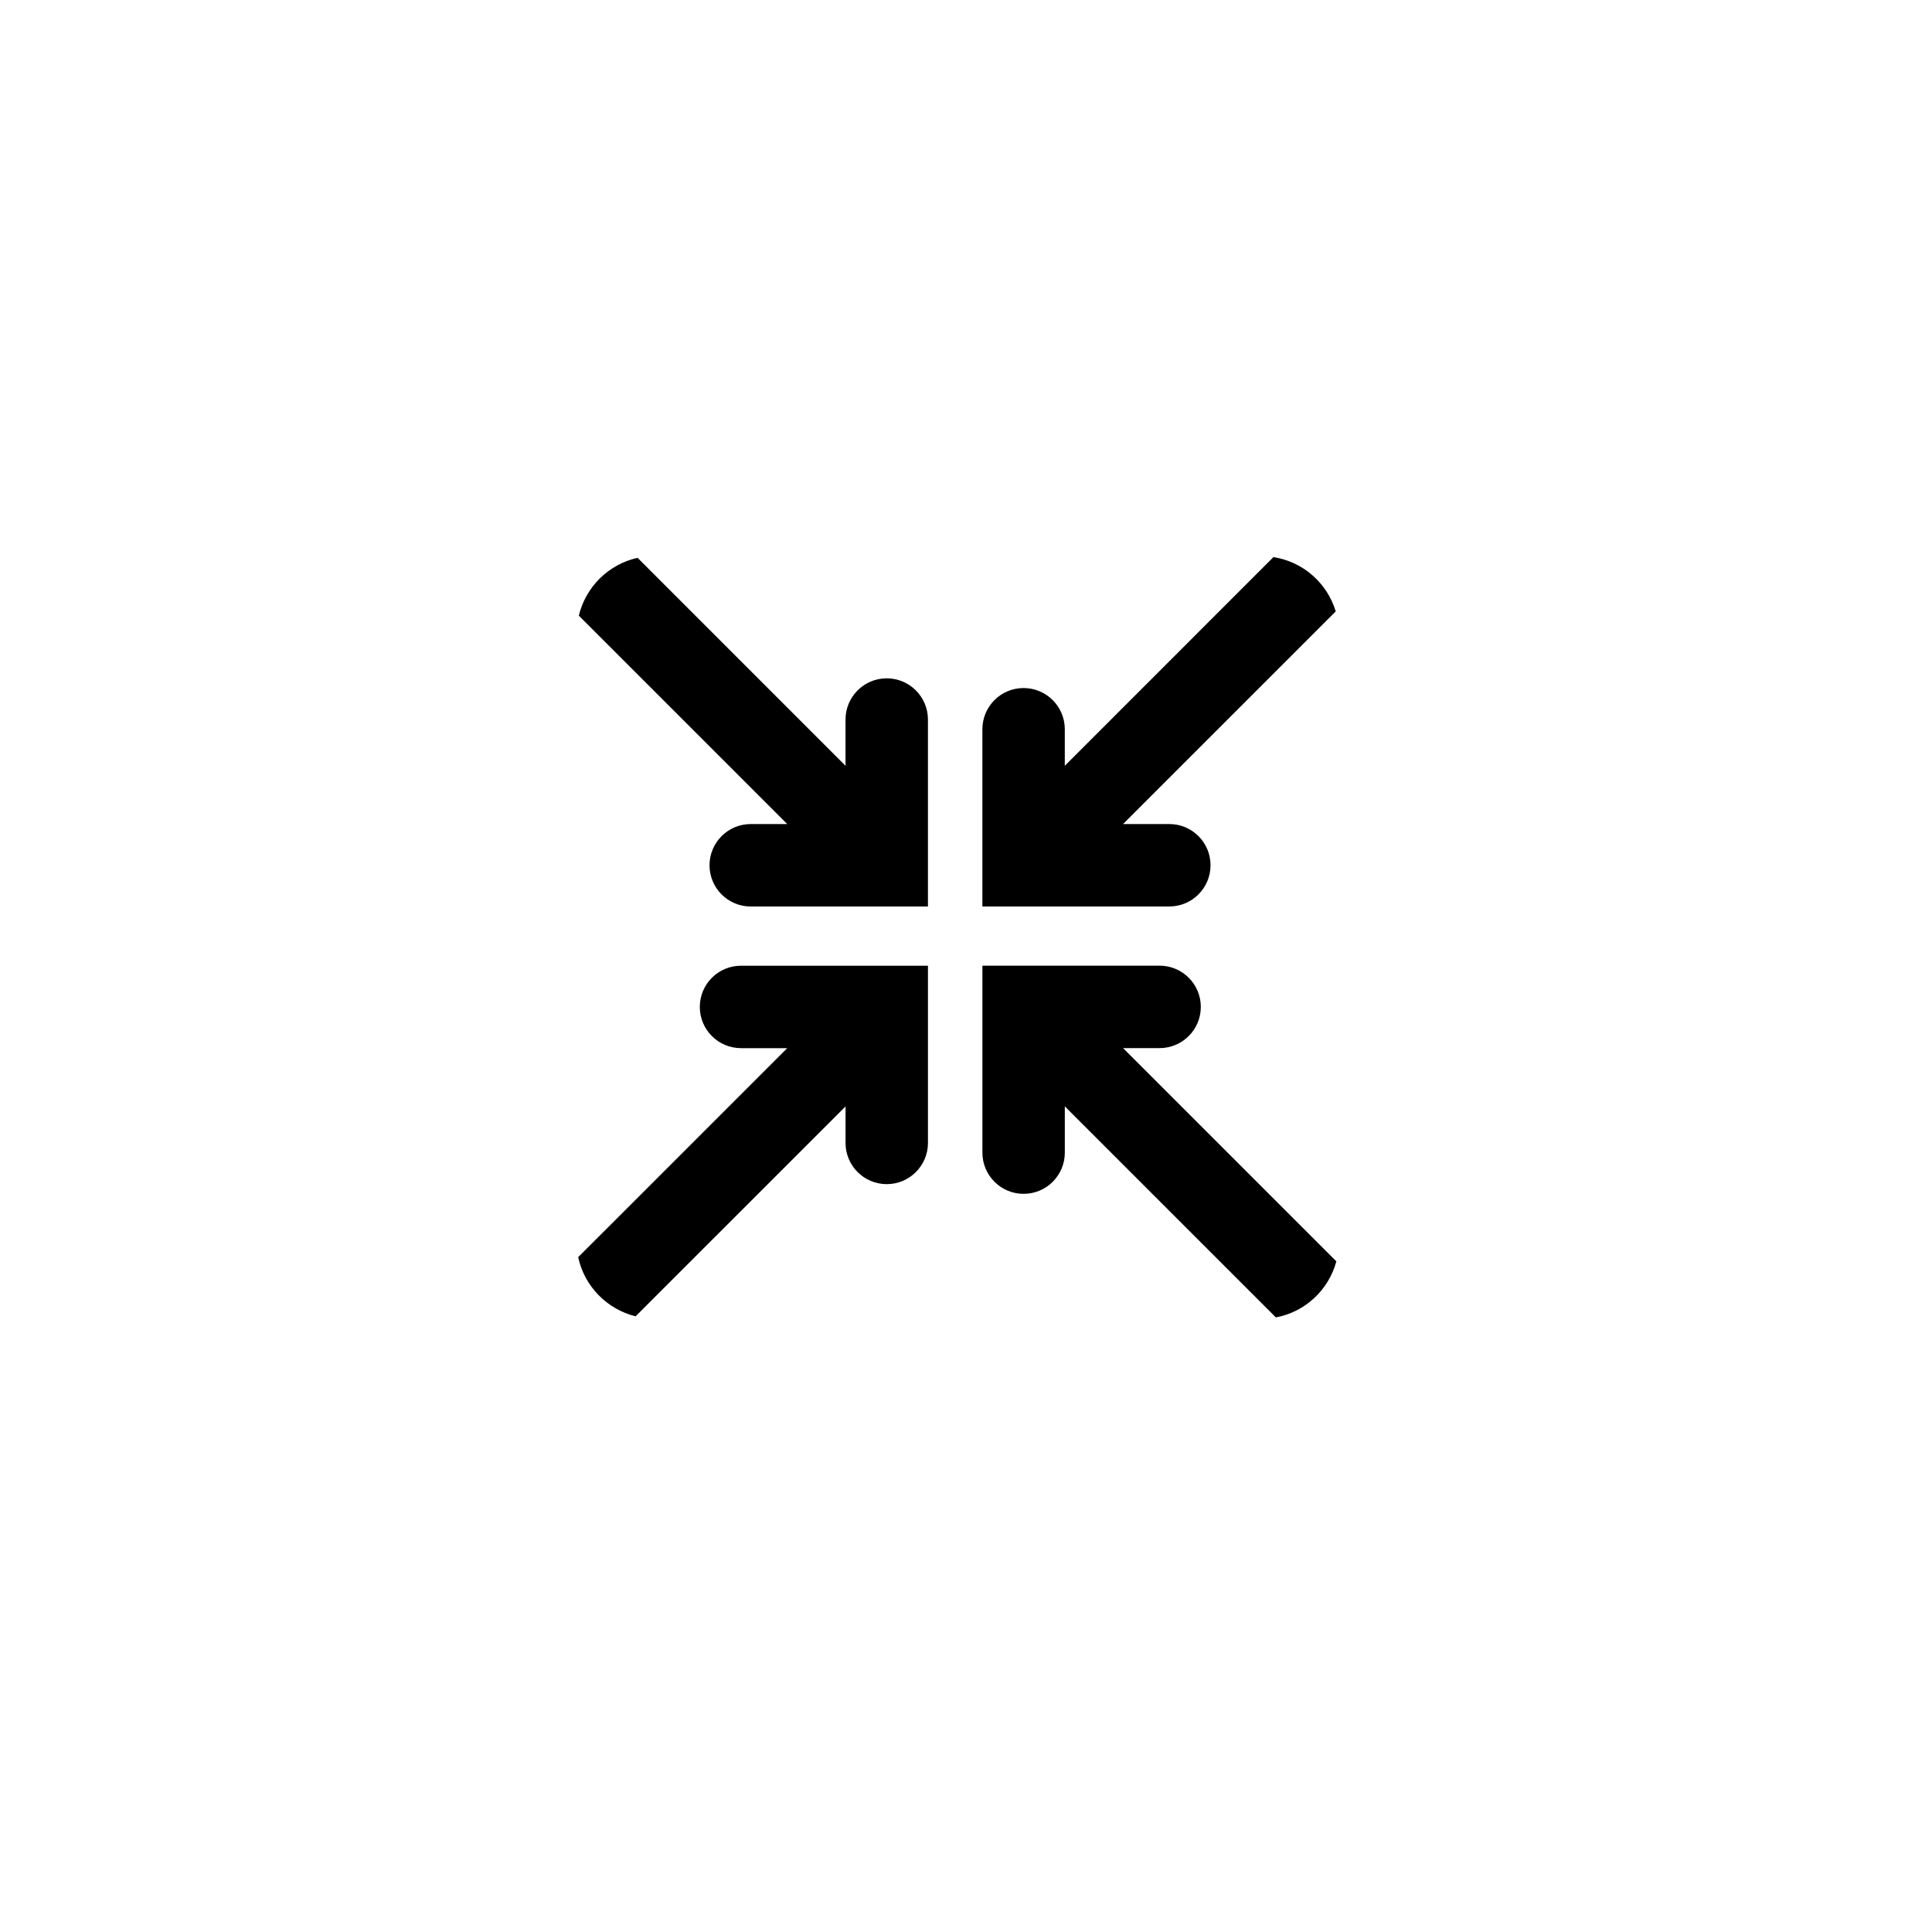
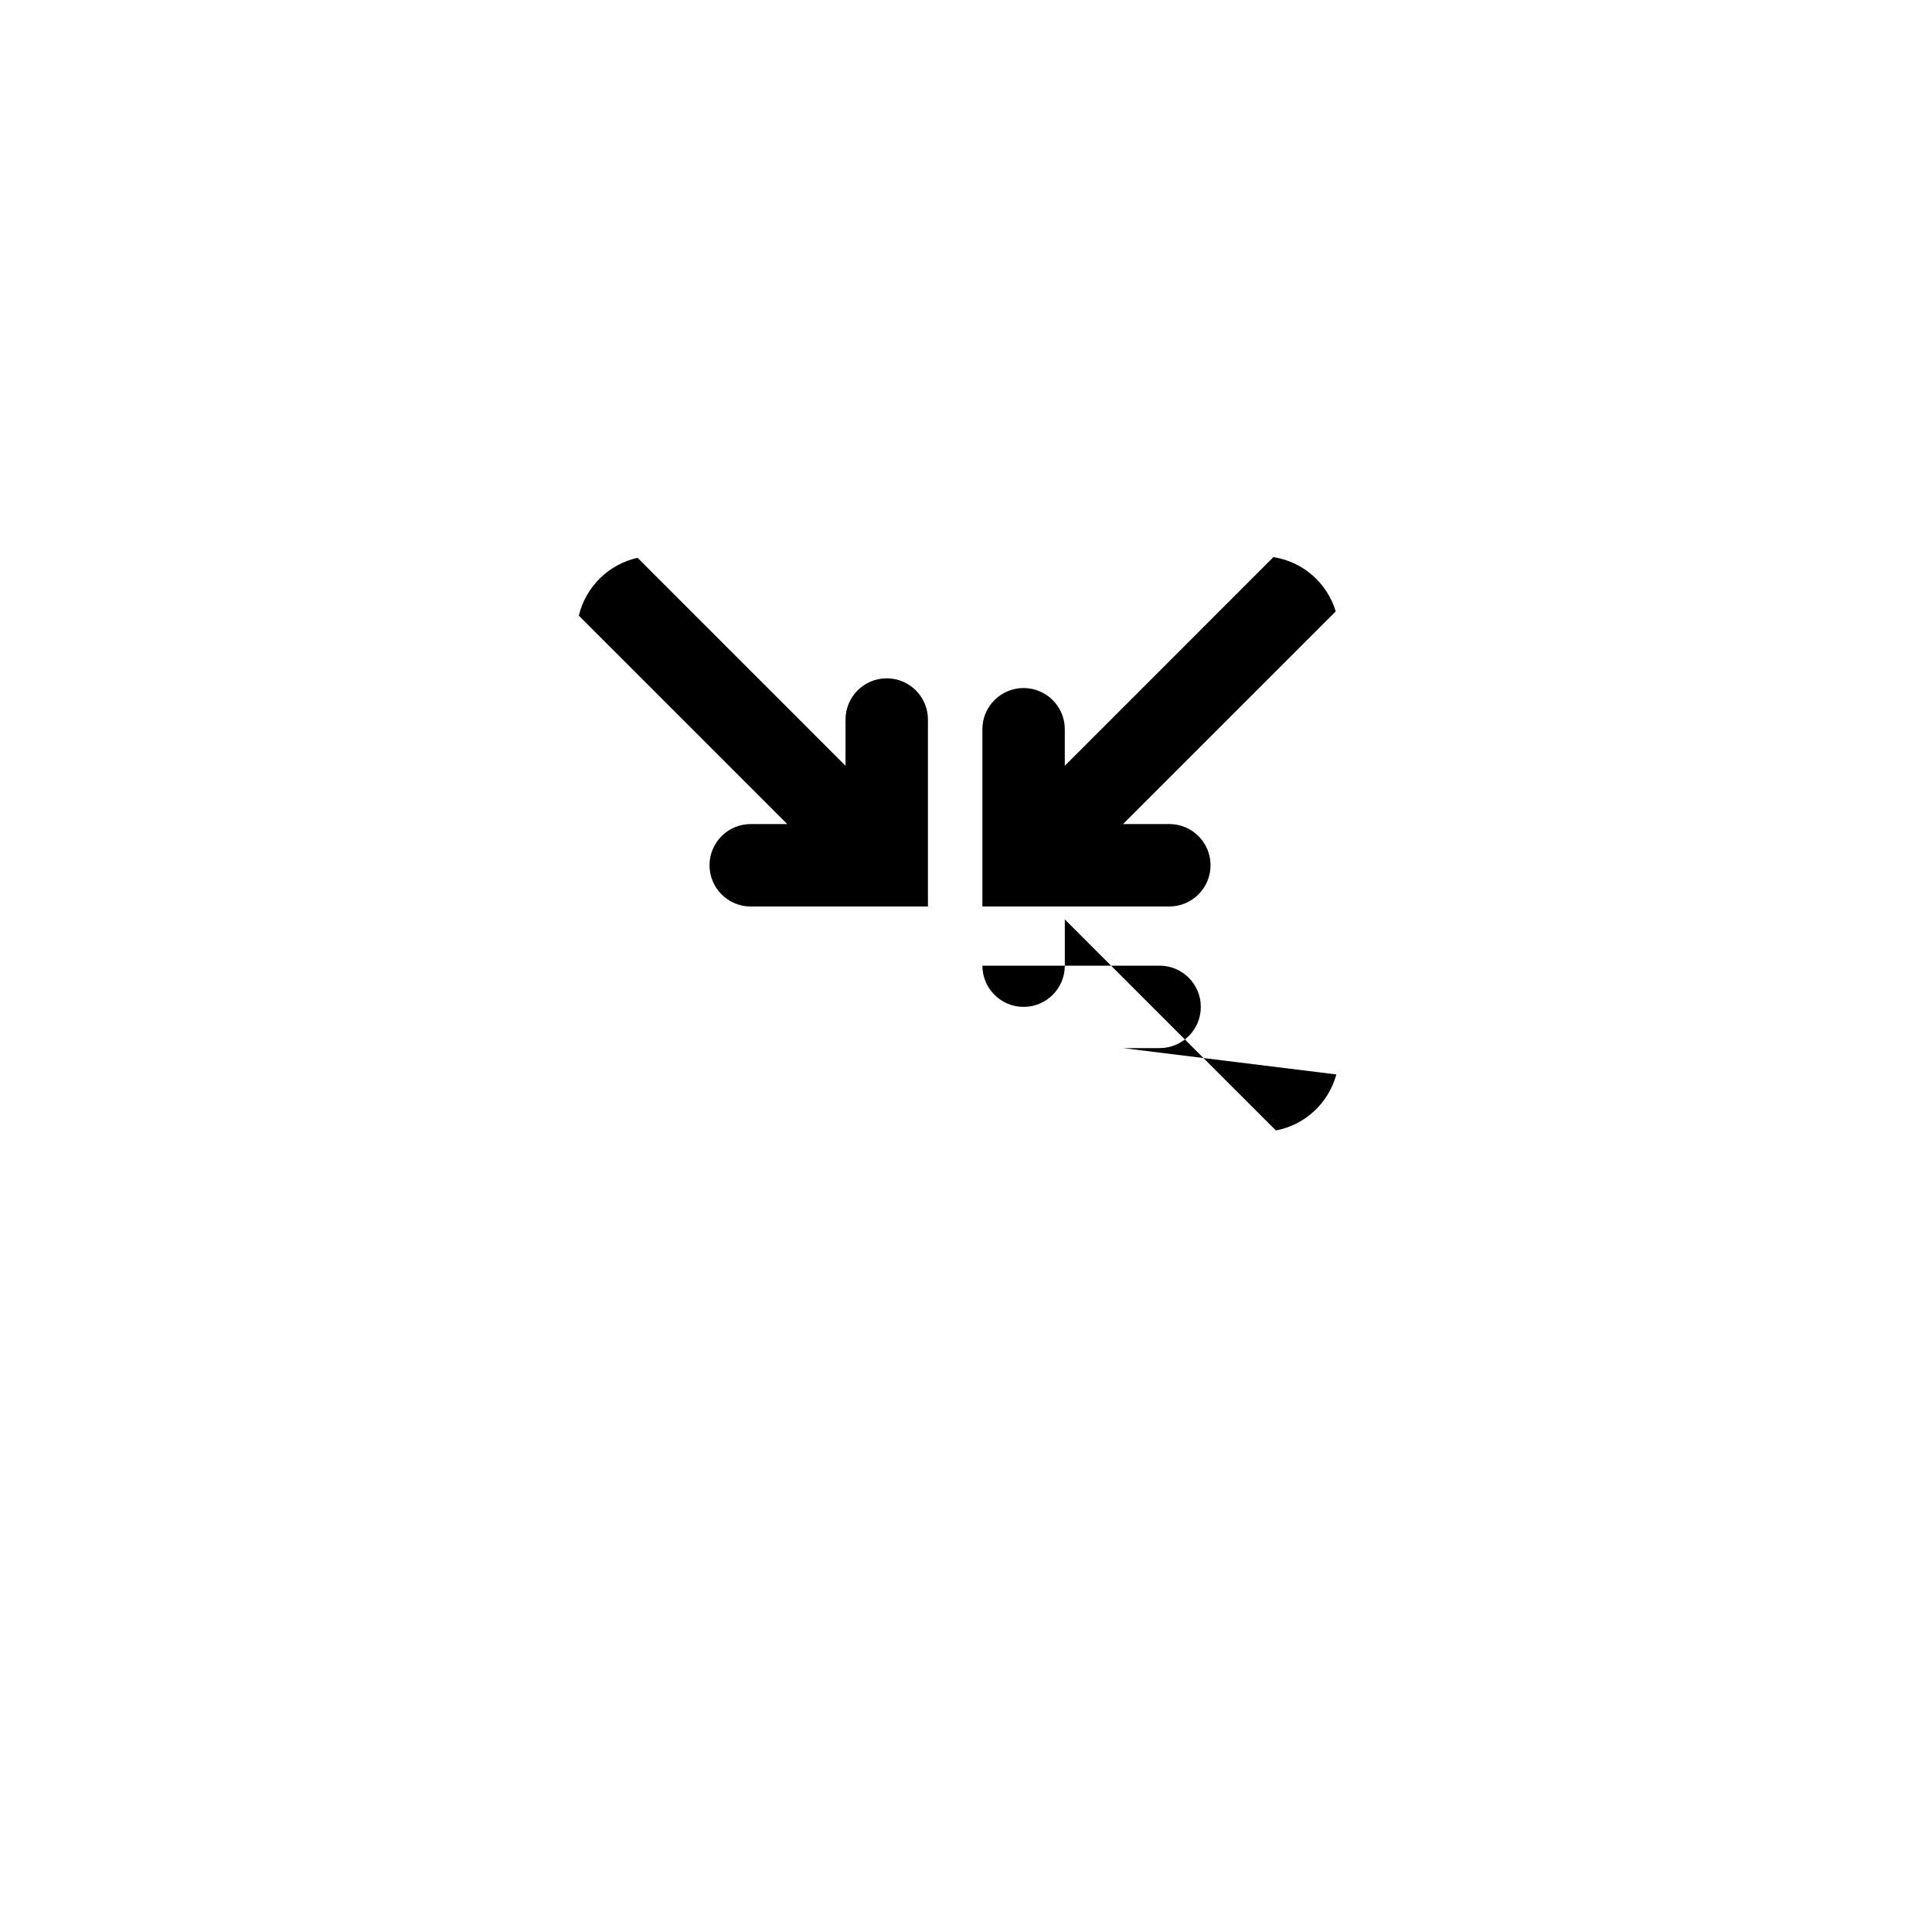
<svg xmlns="http://www.w3.org/2000/svg" version="1.1" id="Layer_1" x="0px" y="0px" width="100px" height="100px" viewBox="0 0 100 100" enable-background="new 0 0 100 100" xml:space="preserve">
  <g>
    <path d="M45.897,35.11c-1.178,0-2.133,0.956-2.133,2.134v2.393L33.001,28.873c-1.502,0.332-2.682,1.5-3.041,2.993l10.787,10.787   h-1.889c-1.18,0-2.133,0.956-2.133,2.134s0.953,2.133,2.133,2.133h9.172v-9.676C48.03,36.066,47.075,35.11,45.897,35.11z" />
-     <path d="M36.222,52.118c0,1.178,0.955,2.134,2.133,2.134h2.393L29.927,65.07c0.32,1.507,1.484,2.693,2.971,3.063l10.867-10.864   v1.889c0,1.178,0.955,2.133,2.133,2.133s2.133-0.955,2.133-2.133v-9.172h-9.676C37.177,49.985,36.222,50.94,36.222,52.118z" />
-     <path d="M58.13,54.25h1.891c1.178,0,2.133-0.955,2.133-2.133s-0.955-2.134-2.133-2.134h-9.172v9.677   c0,1.178,0.953,2.133,2.133,2.133c1.178,0,2.133-0.955,2.133-2.133v-2.394l10.924,10.923c1.521-0.283,2.729-1.423,3.131-2.899   L58.13,54.25z" />
+     <path d="M58.13,54.25h1.891c1.178,0,2.133-0.955,2.133-2.133s-0.955-2.134-2.133-2.134h-9.172c0,1.178,0.953,2.133,2.133,2.133c1.178,0,2.133-0.955,2.133-2.133v-2.394l10.924,10.923c1.521-0.283,2.729-1.423,3.131-2.899   L58.13,54.25z" />
    <path d="M62.657,44.785c0-1.178-0.955-2.133-2.133-2.133H58.13l11.008-11.006c-0.443-1.465-1.682-2.57-3.225-2.81L55.114,39.636   v-1.889c0-1.178-0.955-2.134-2.133-2.134c-1.18,0-2.133,0.956-2.133,2.134v9.172h9.676C61.702,46.919,62.657,45.963,62.657,44.785z   " />
  </g>
</svg>